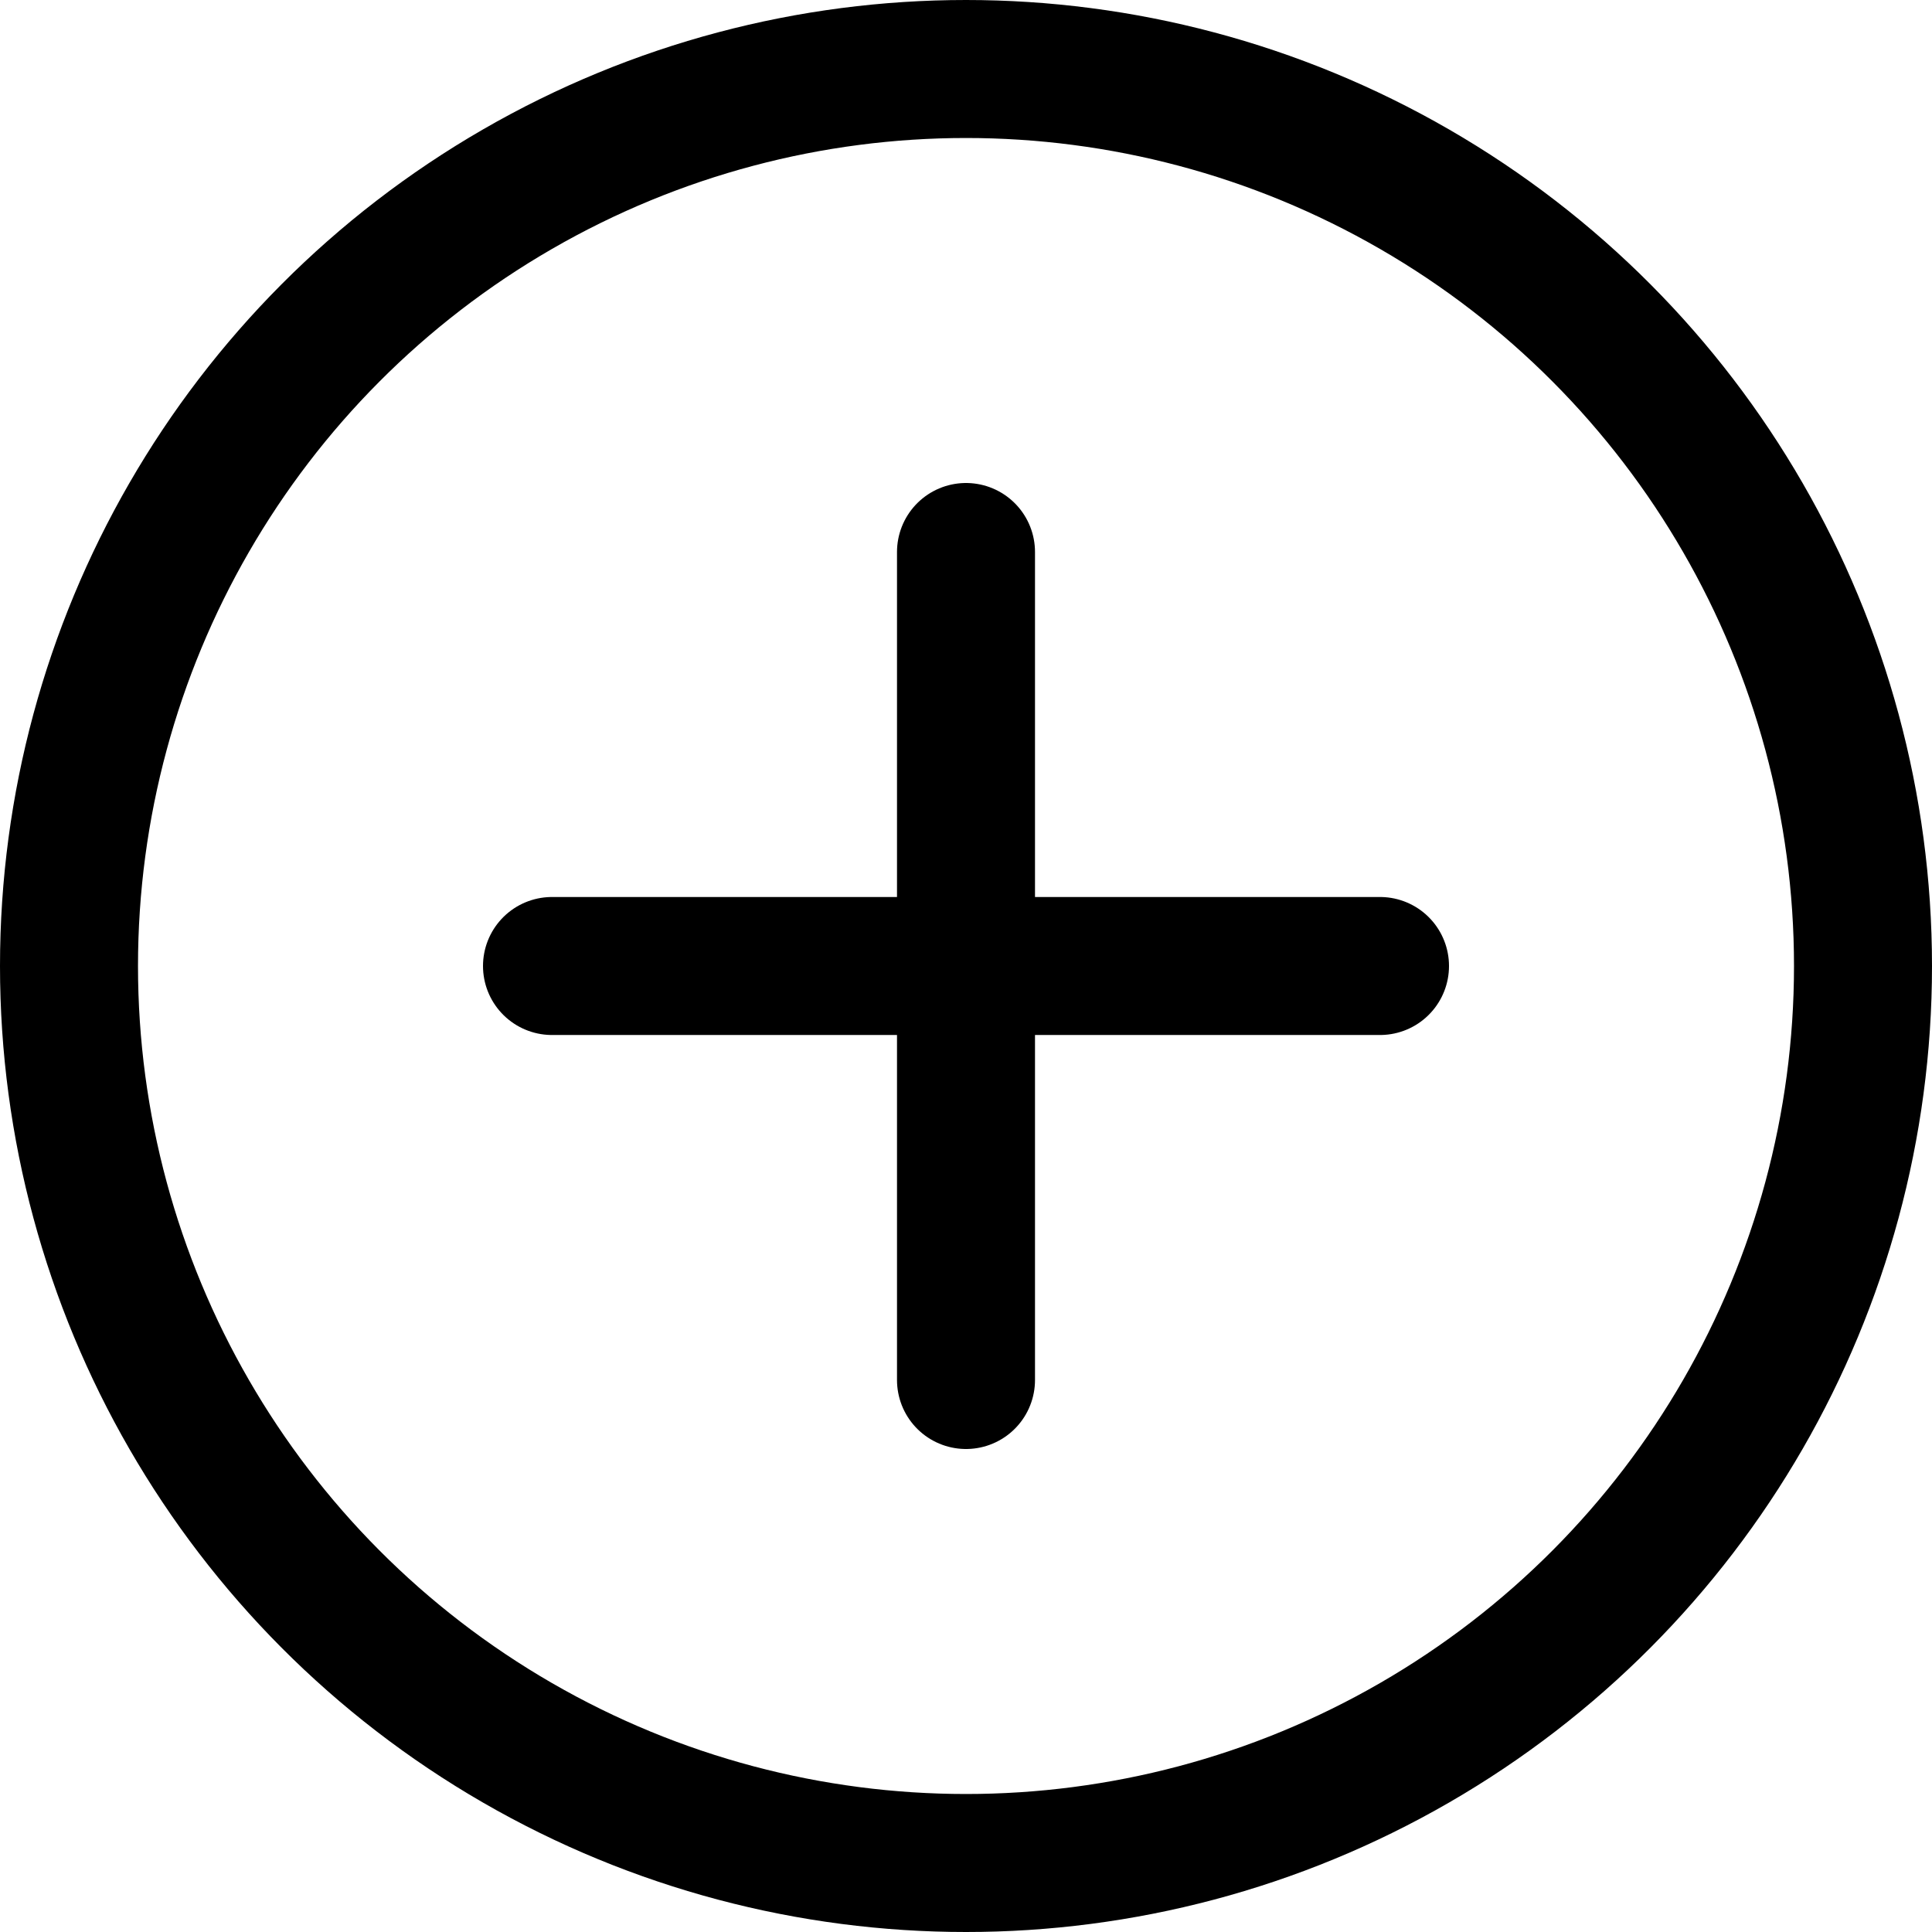
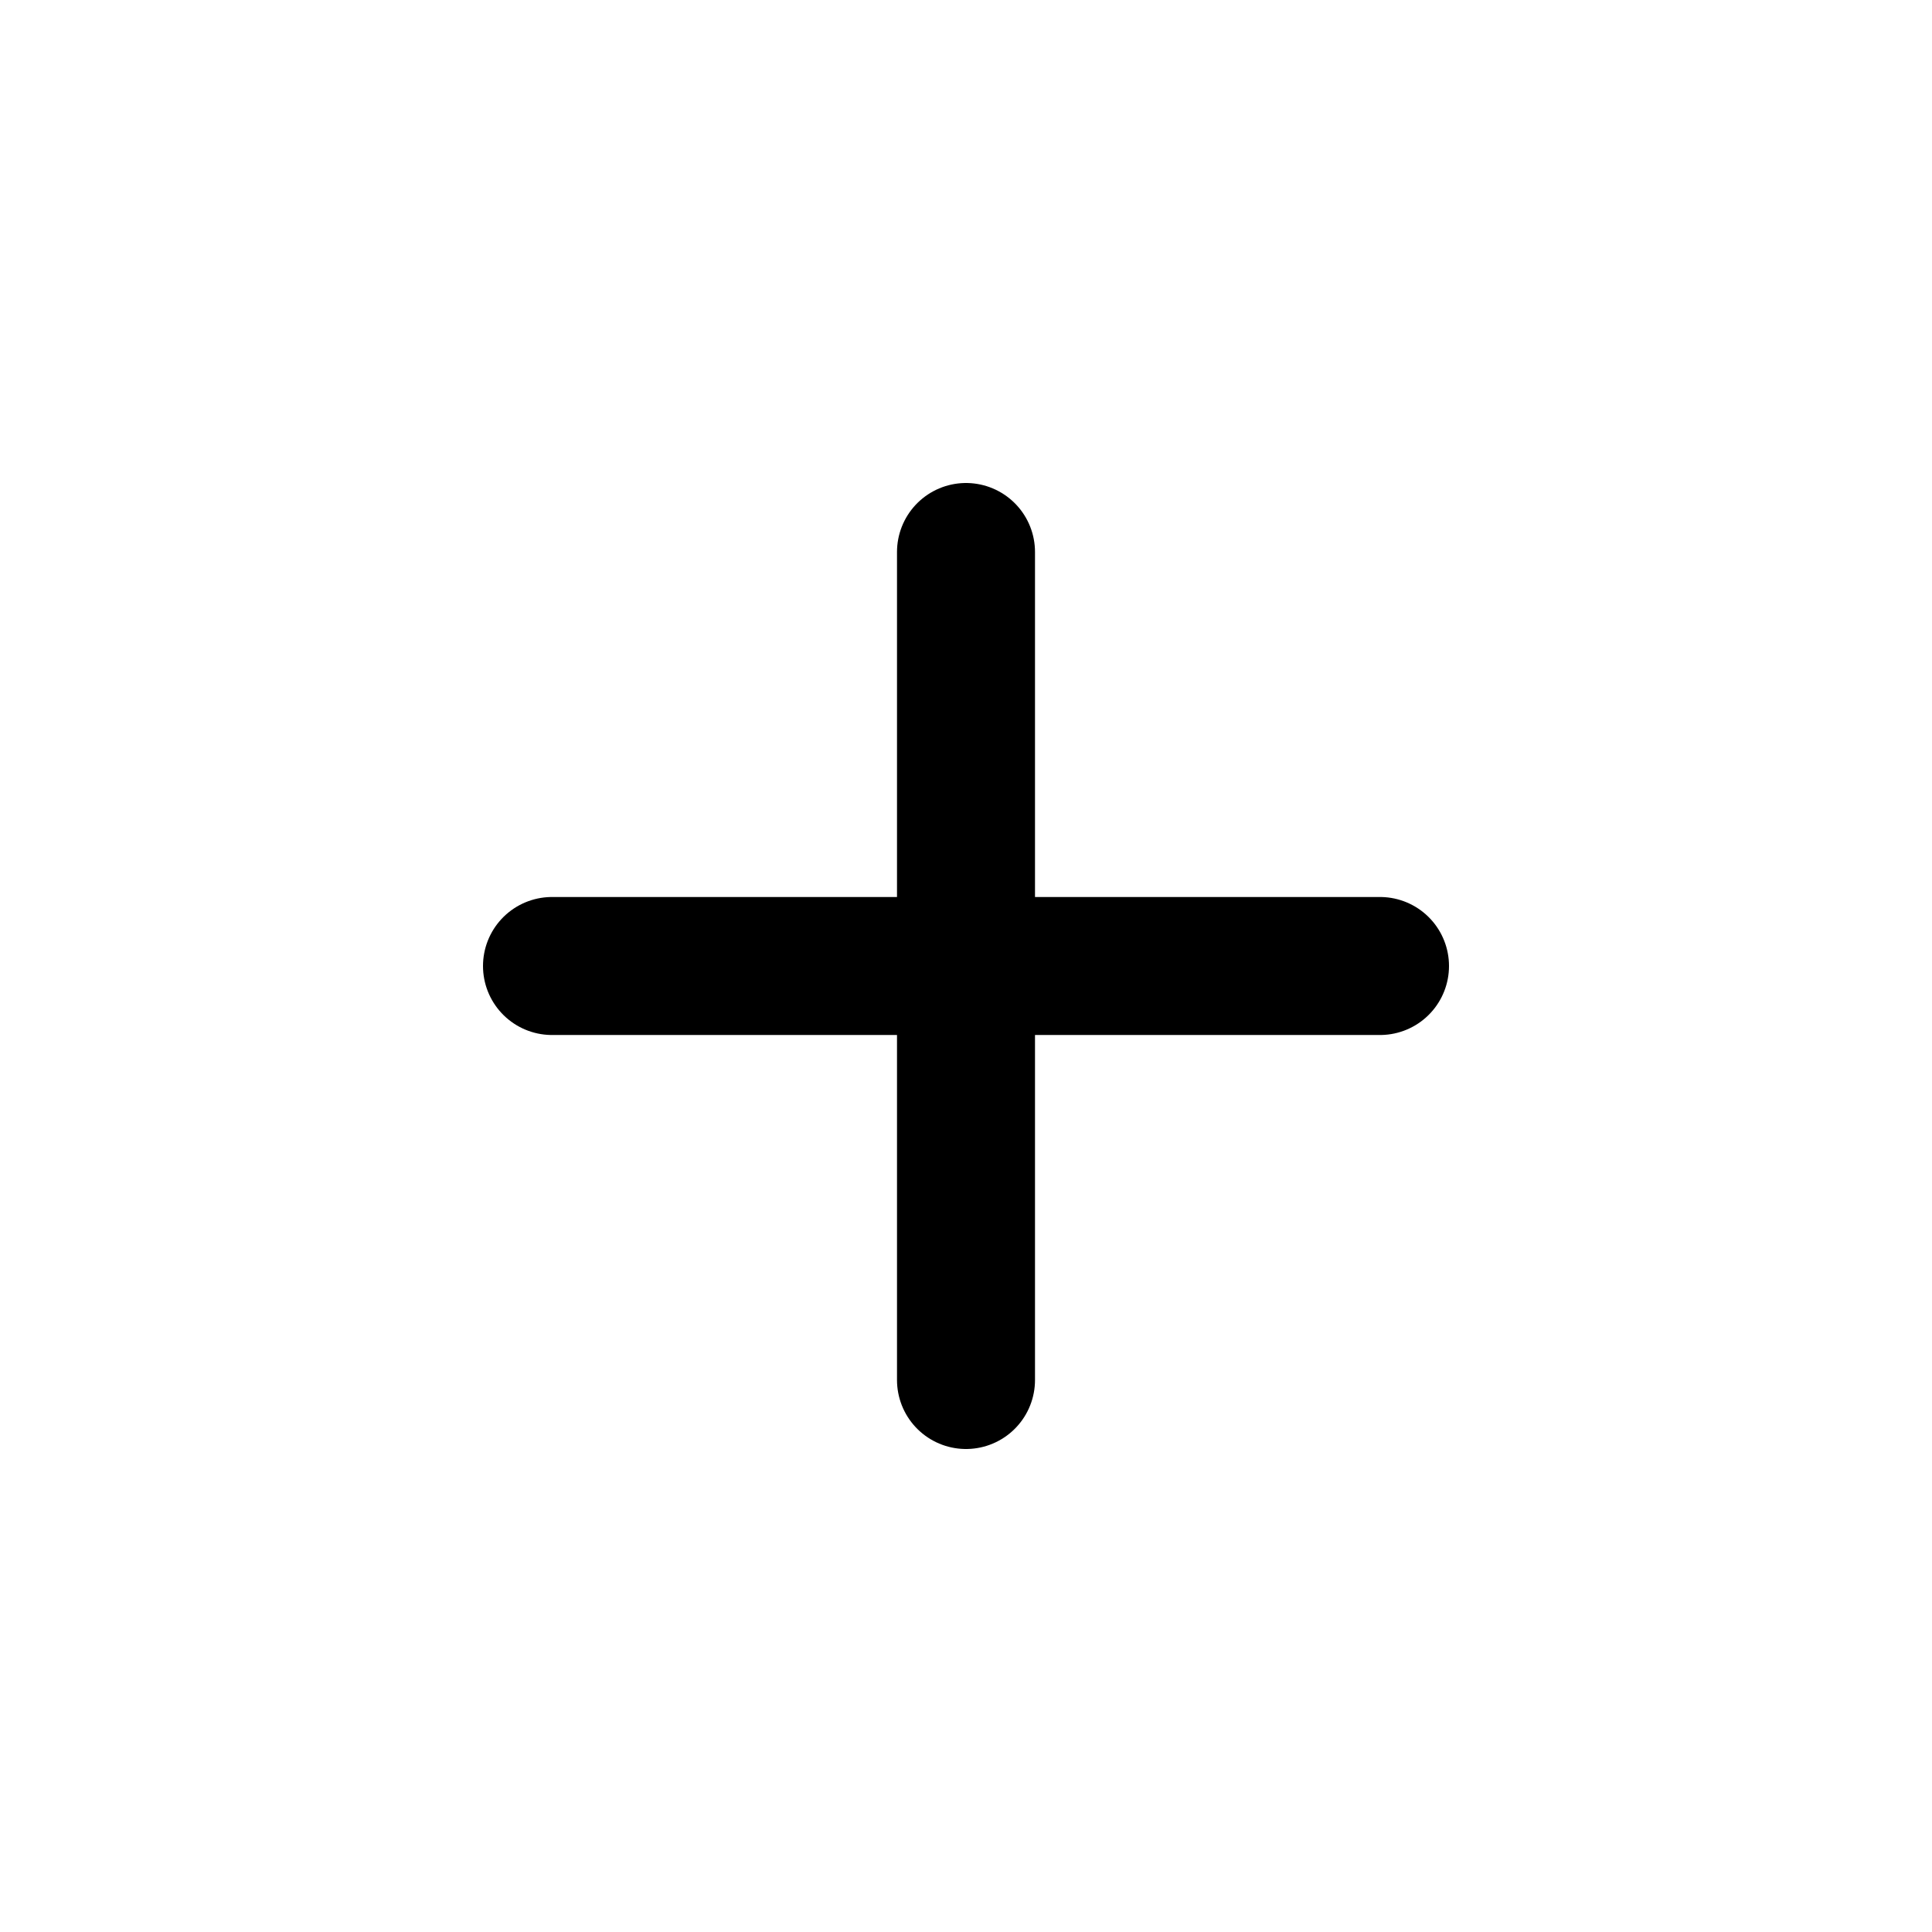
<svg xmlns="http://www.w3.org/2000/svg" width="512" height="512" viewBox="0 0 14 14">
  <g fill="none" stroke="currentColor" stroke-linecap="round" stroke-linejoin="round">
-     <circle cx="7" cy="7" r="6.5" />
    <path d="M7 4v6M4 7h6" />
  </g>
</svg>